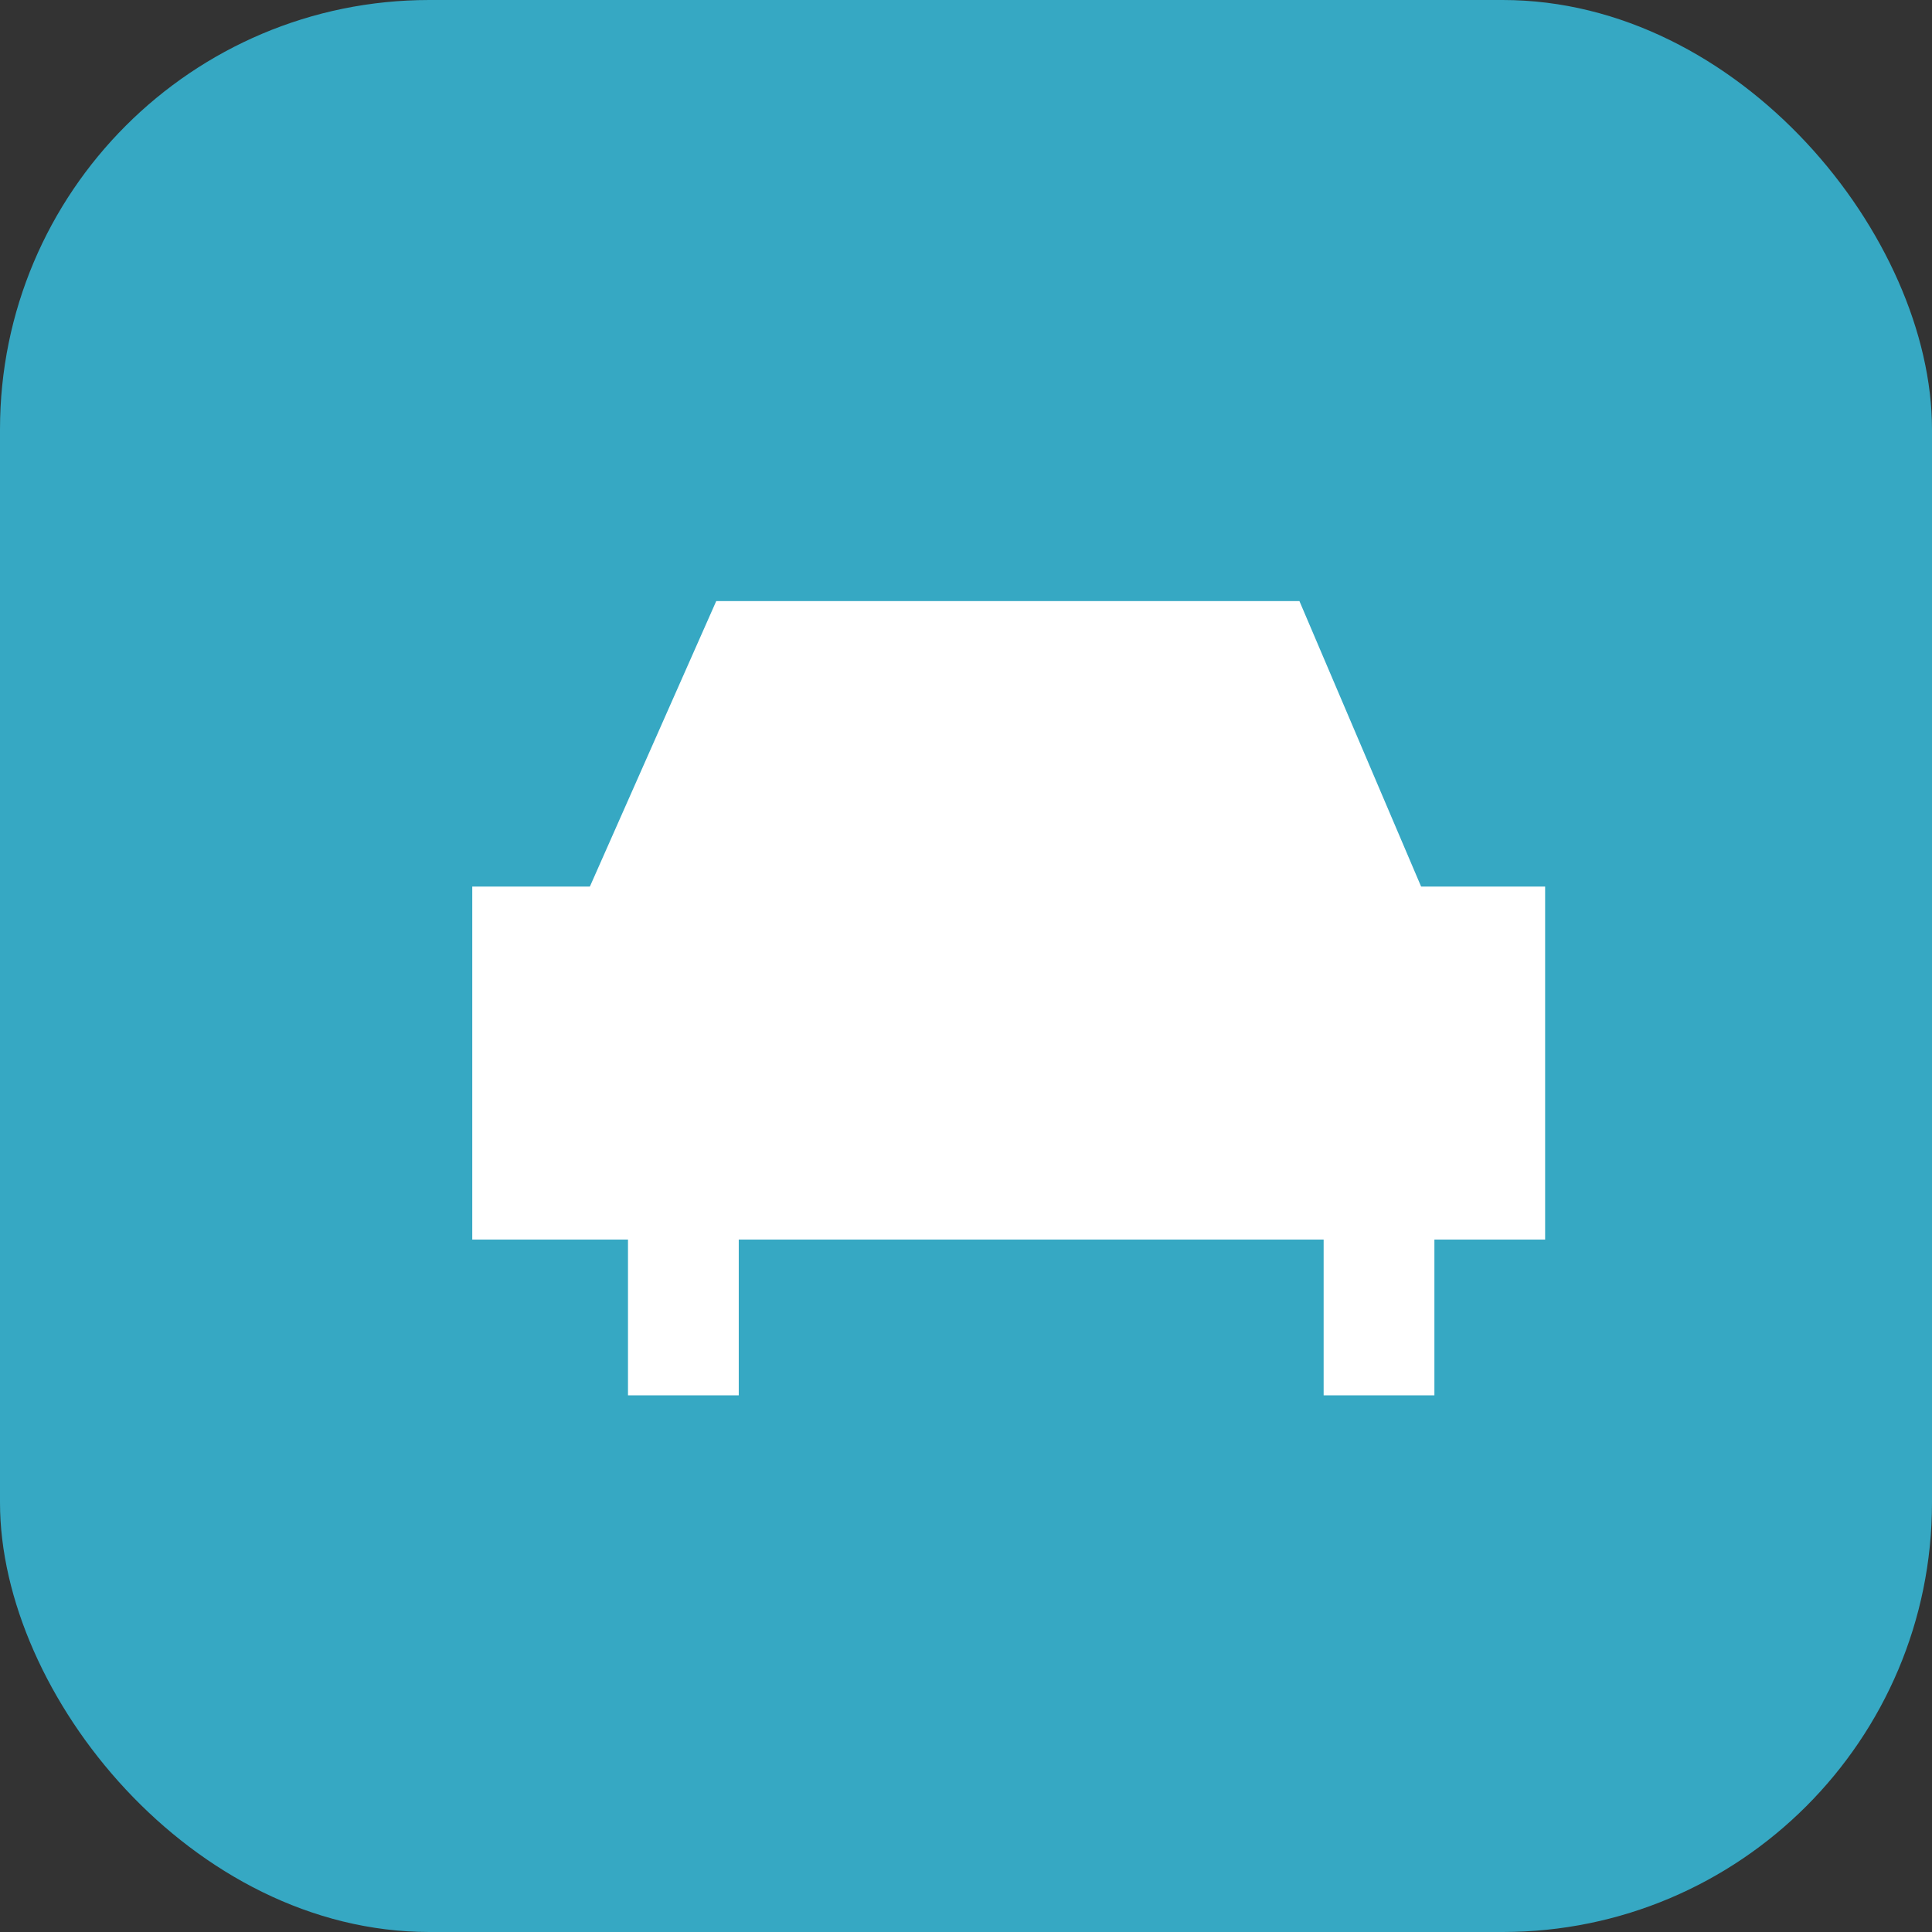
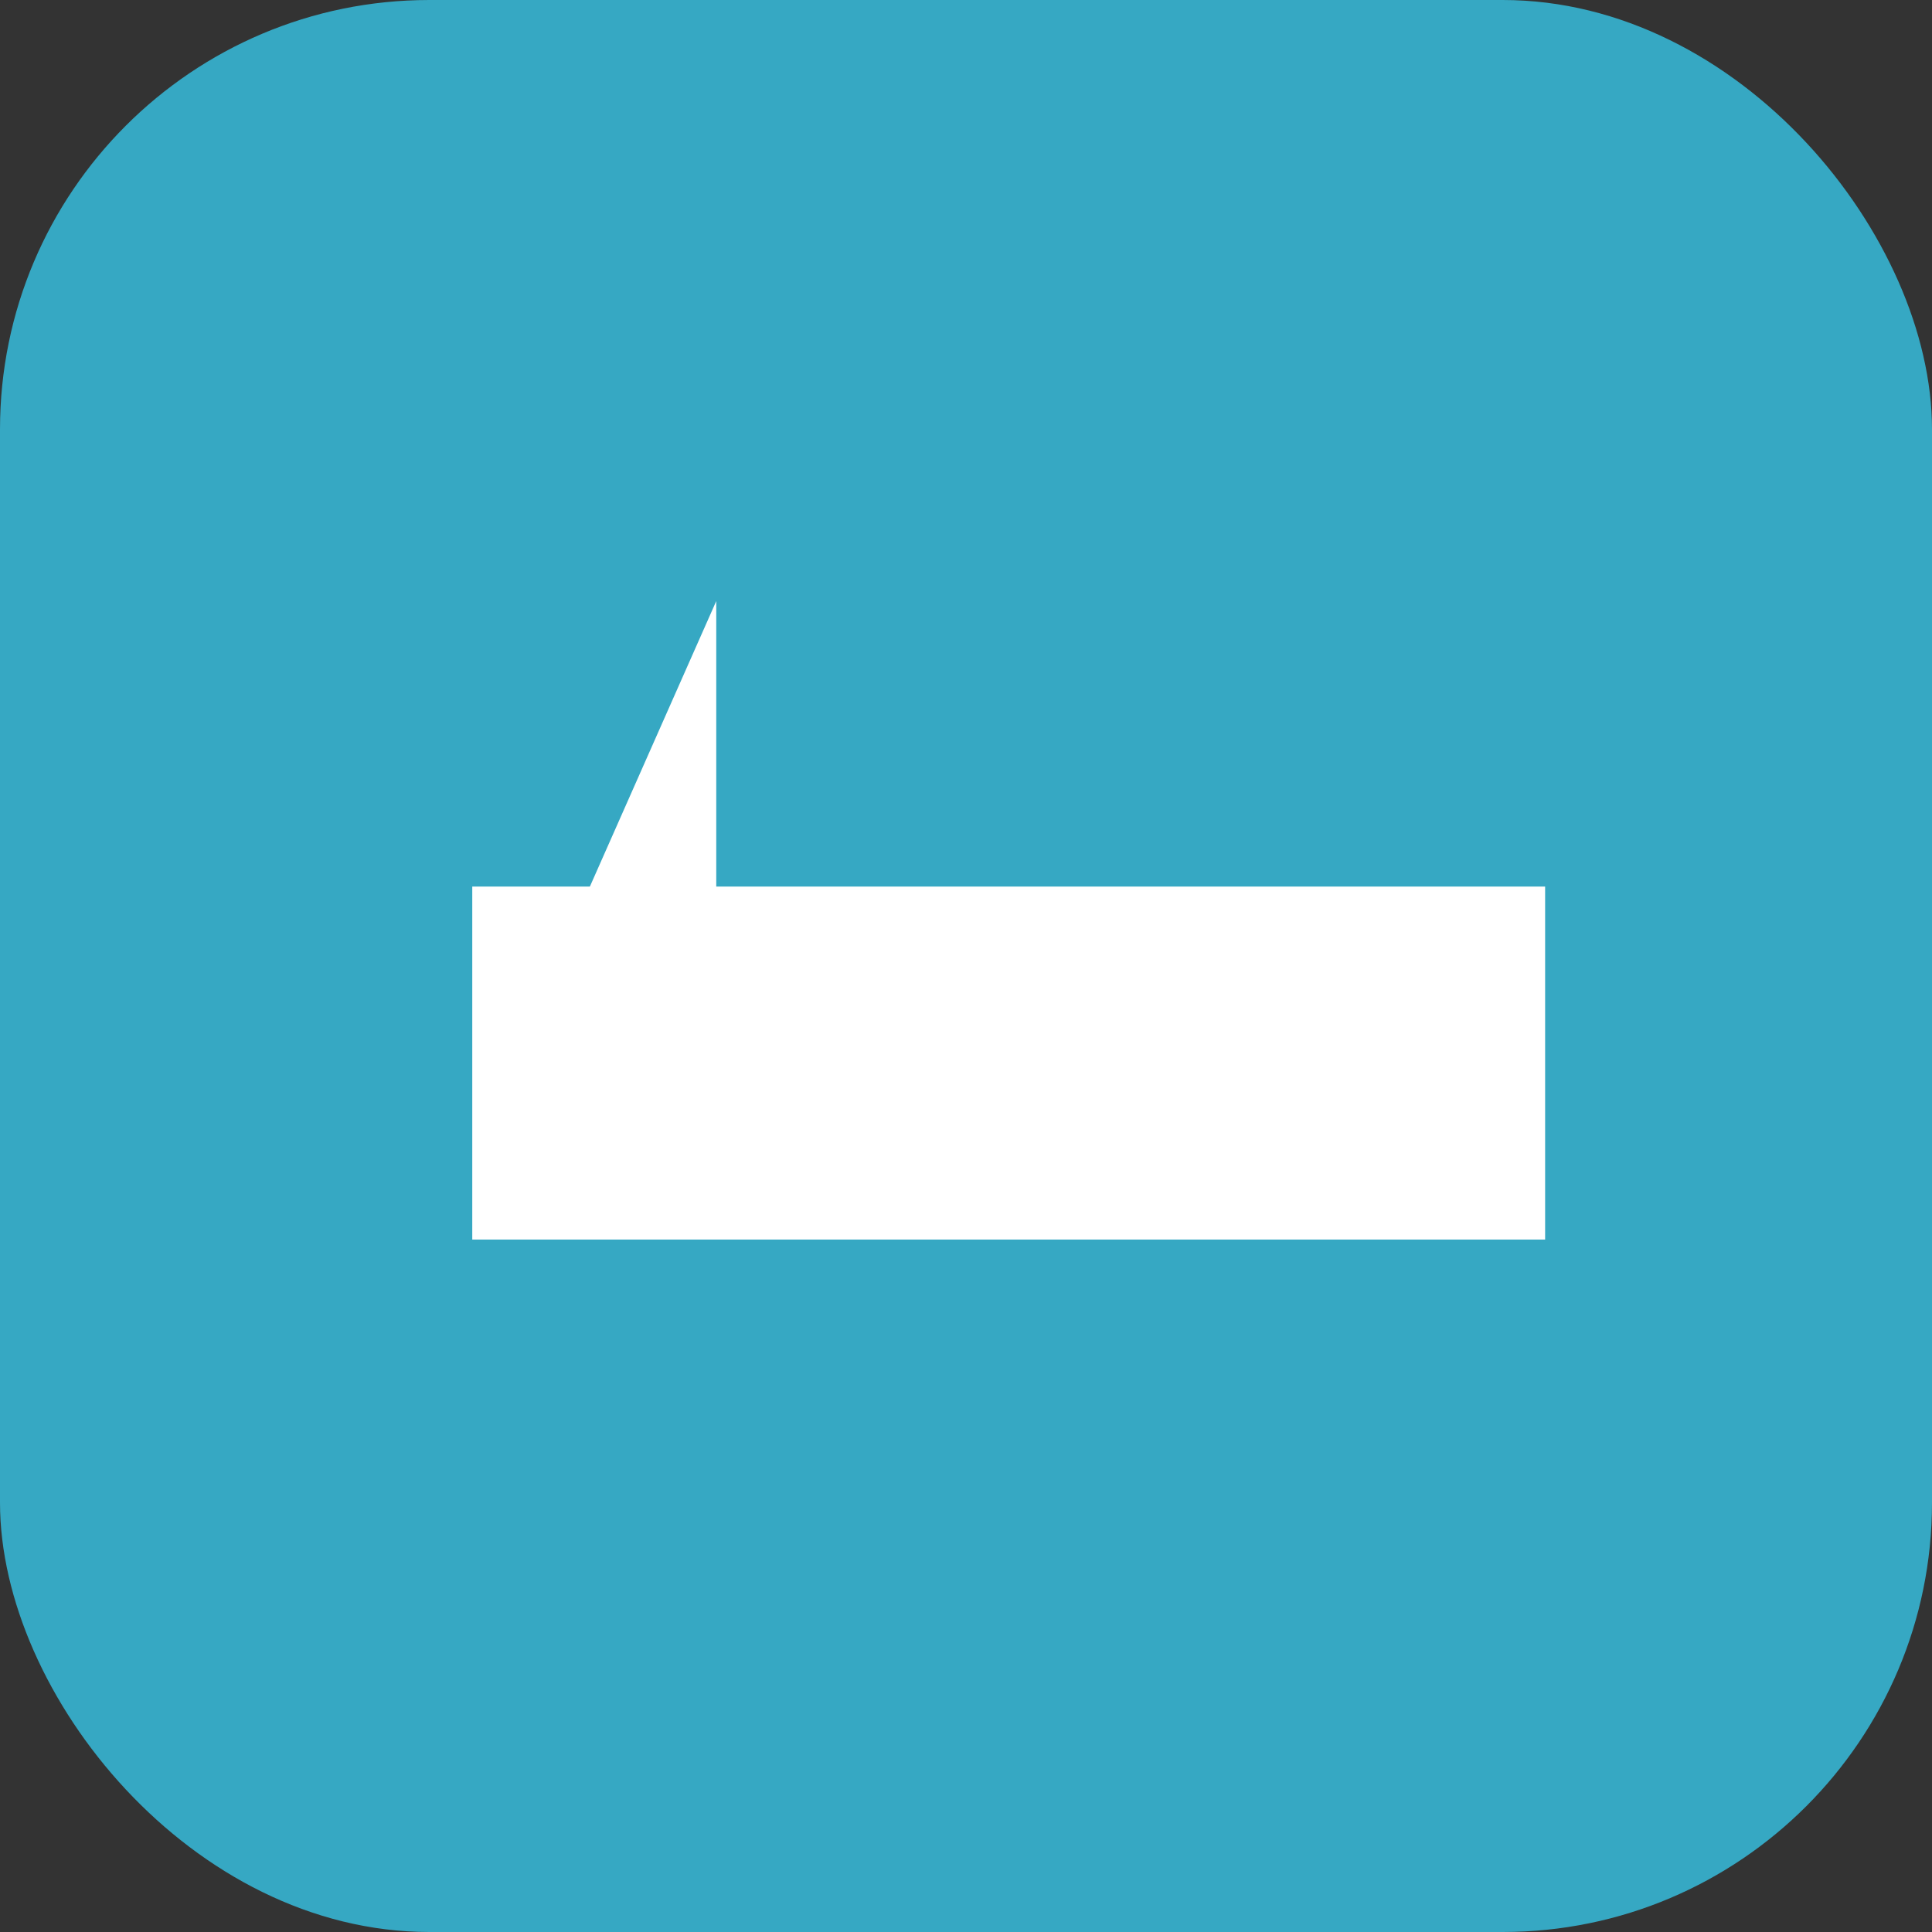
<svg xmlns="http://www.w3.org/2000/svg" width="45" height="45" viewBox="0 0 45 45" fill="none">
  <rect x="0" y="0" width="45" height="45" fill="#333333" stroke="none" />
  <rect width="45" height="45" rx="10" fill="#36A8C3" />
  <rect x="11" y="20.65" width="24.989" height="8.222" fill="white" />
-   <path d="M16.683 14L13.418 21.376H33.41L30.266 14H16.683Z" fill="white" />
-   <rect x="14.627" y="28.711" width="2.58" height="3.789" fill="white" />
-   <rect x="30.83" y="28.711" width="2.58" height="3.789" fill="white" />
+   <path d="M16.683 14L13.418 21.376H33.41H16.683Z" fill="white" />
</svg>